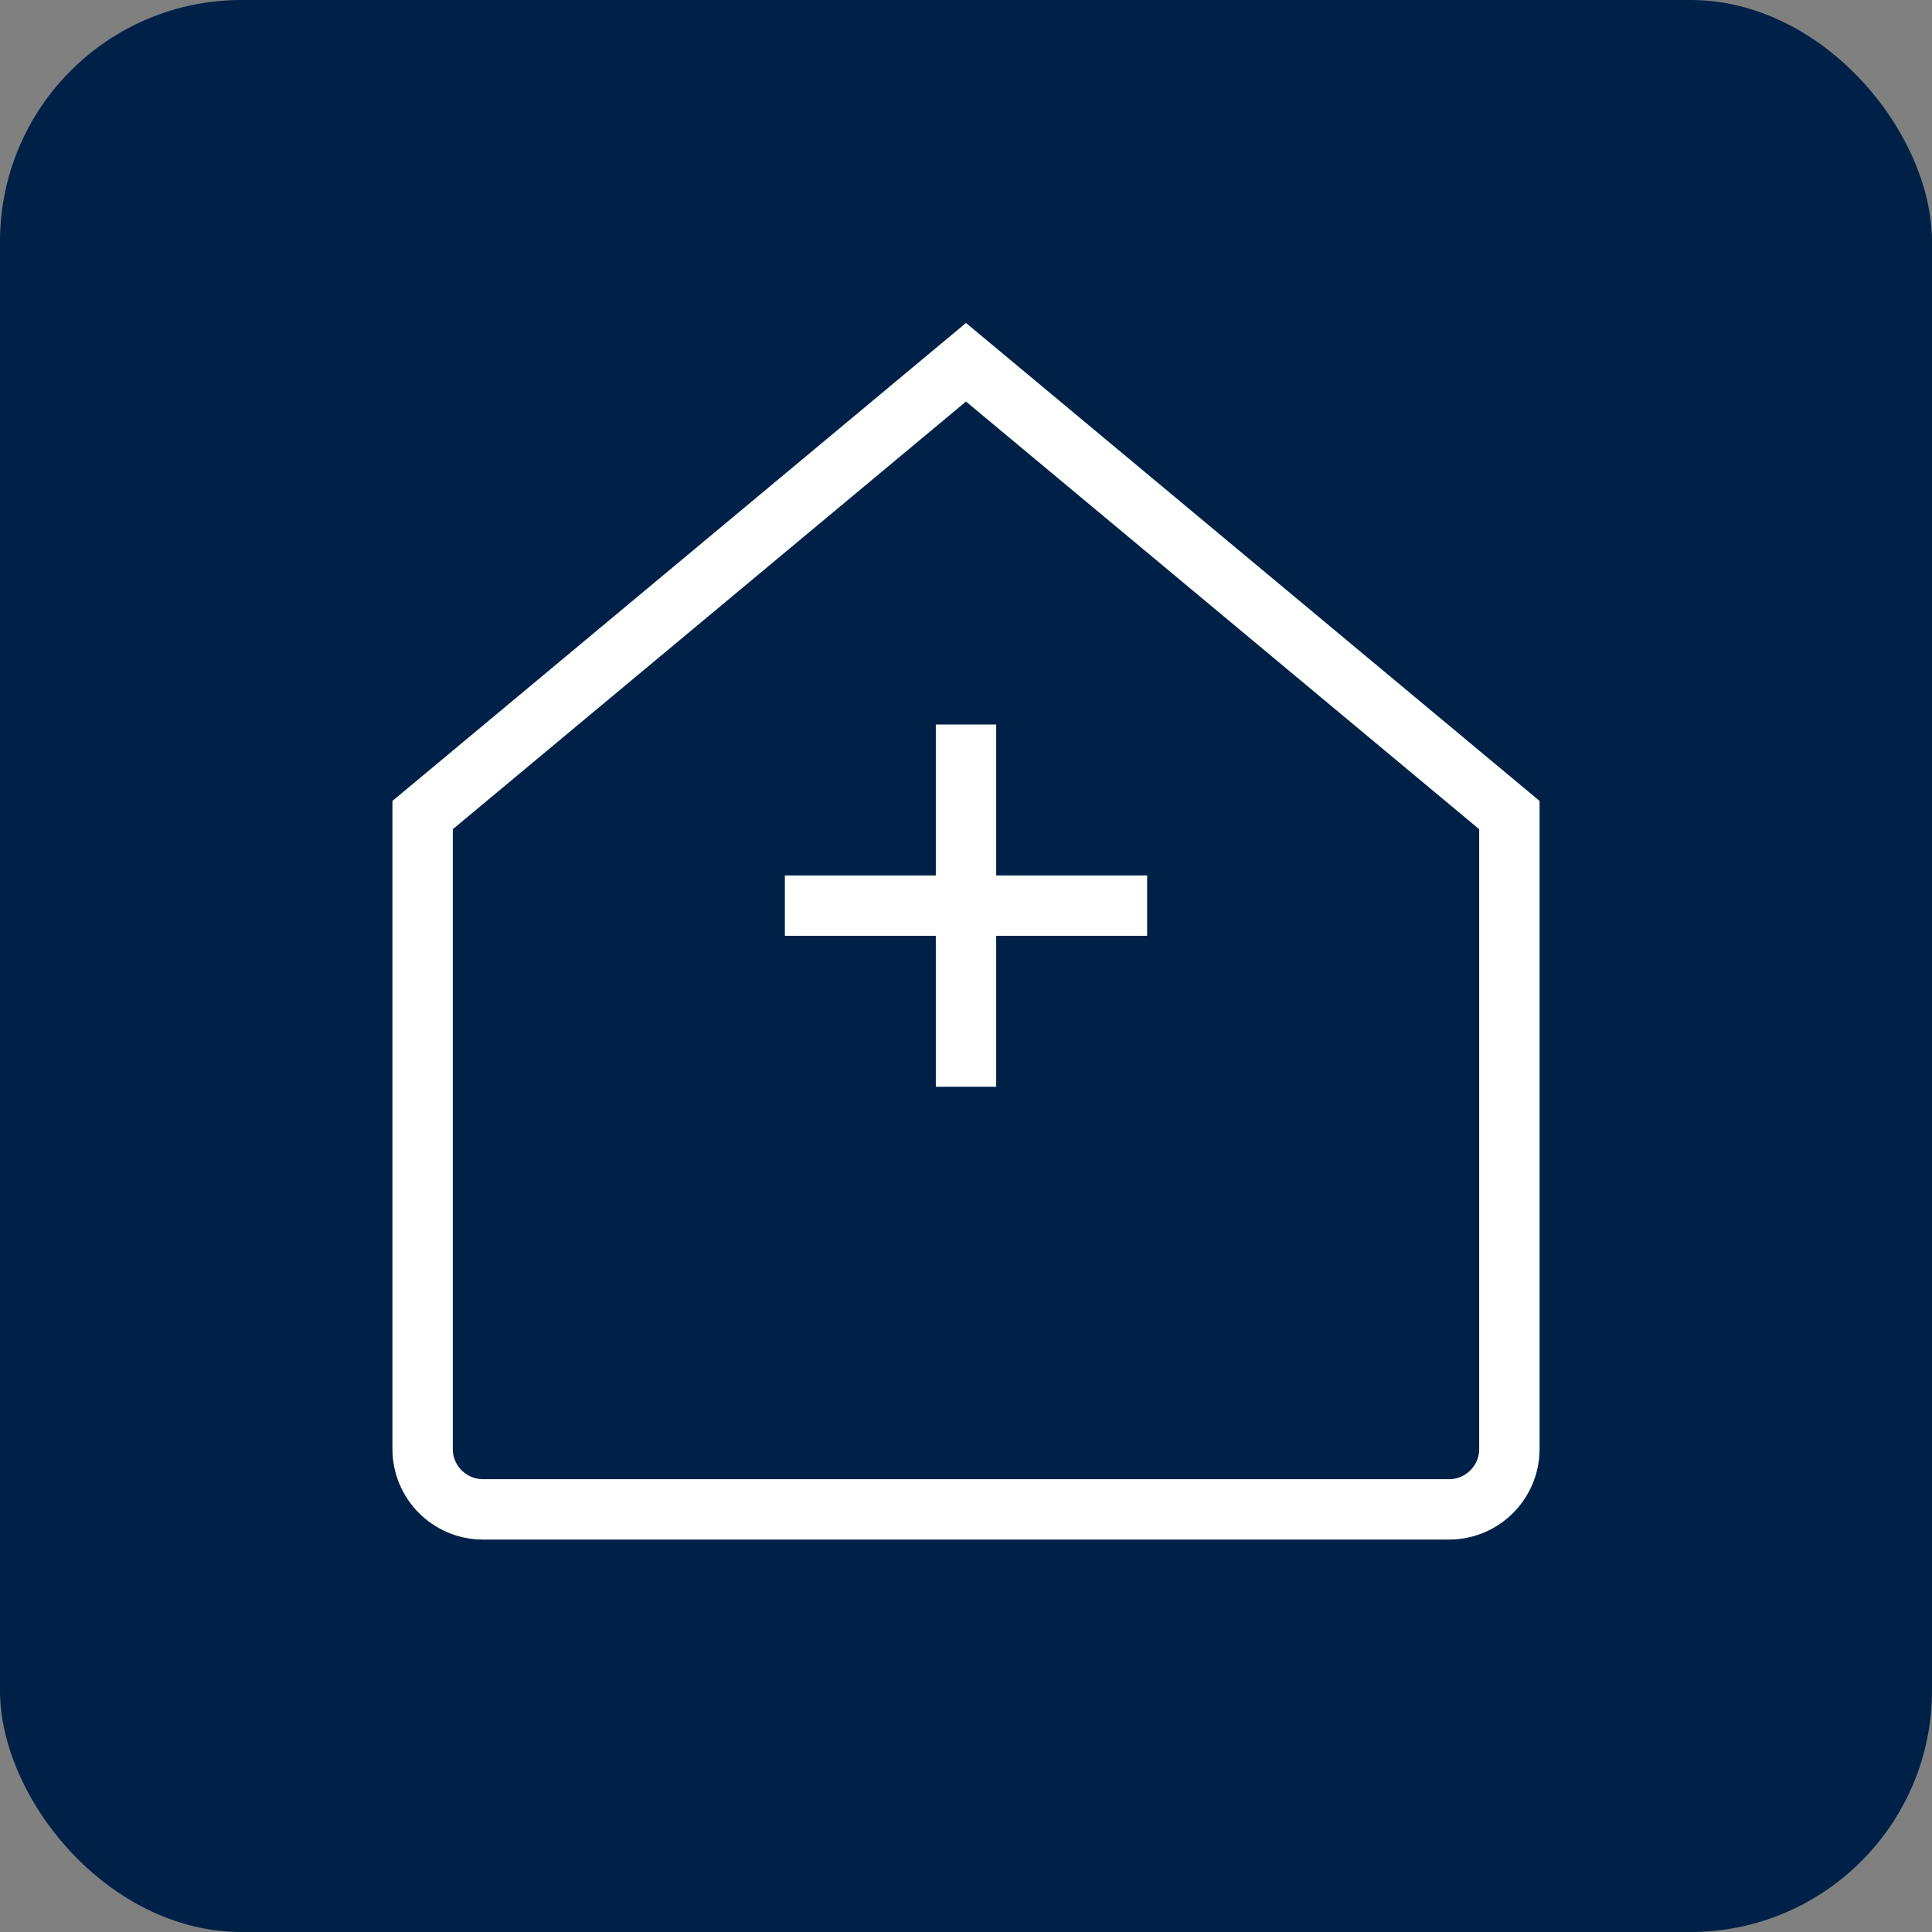
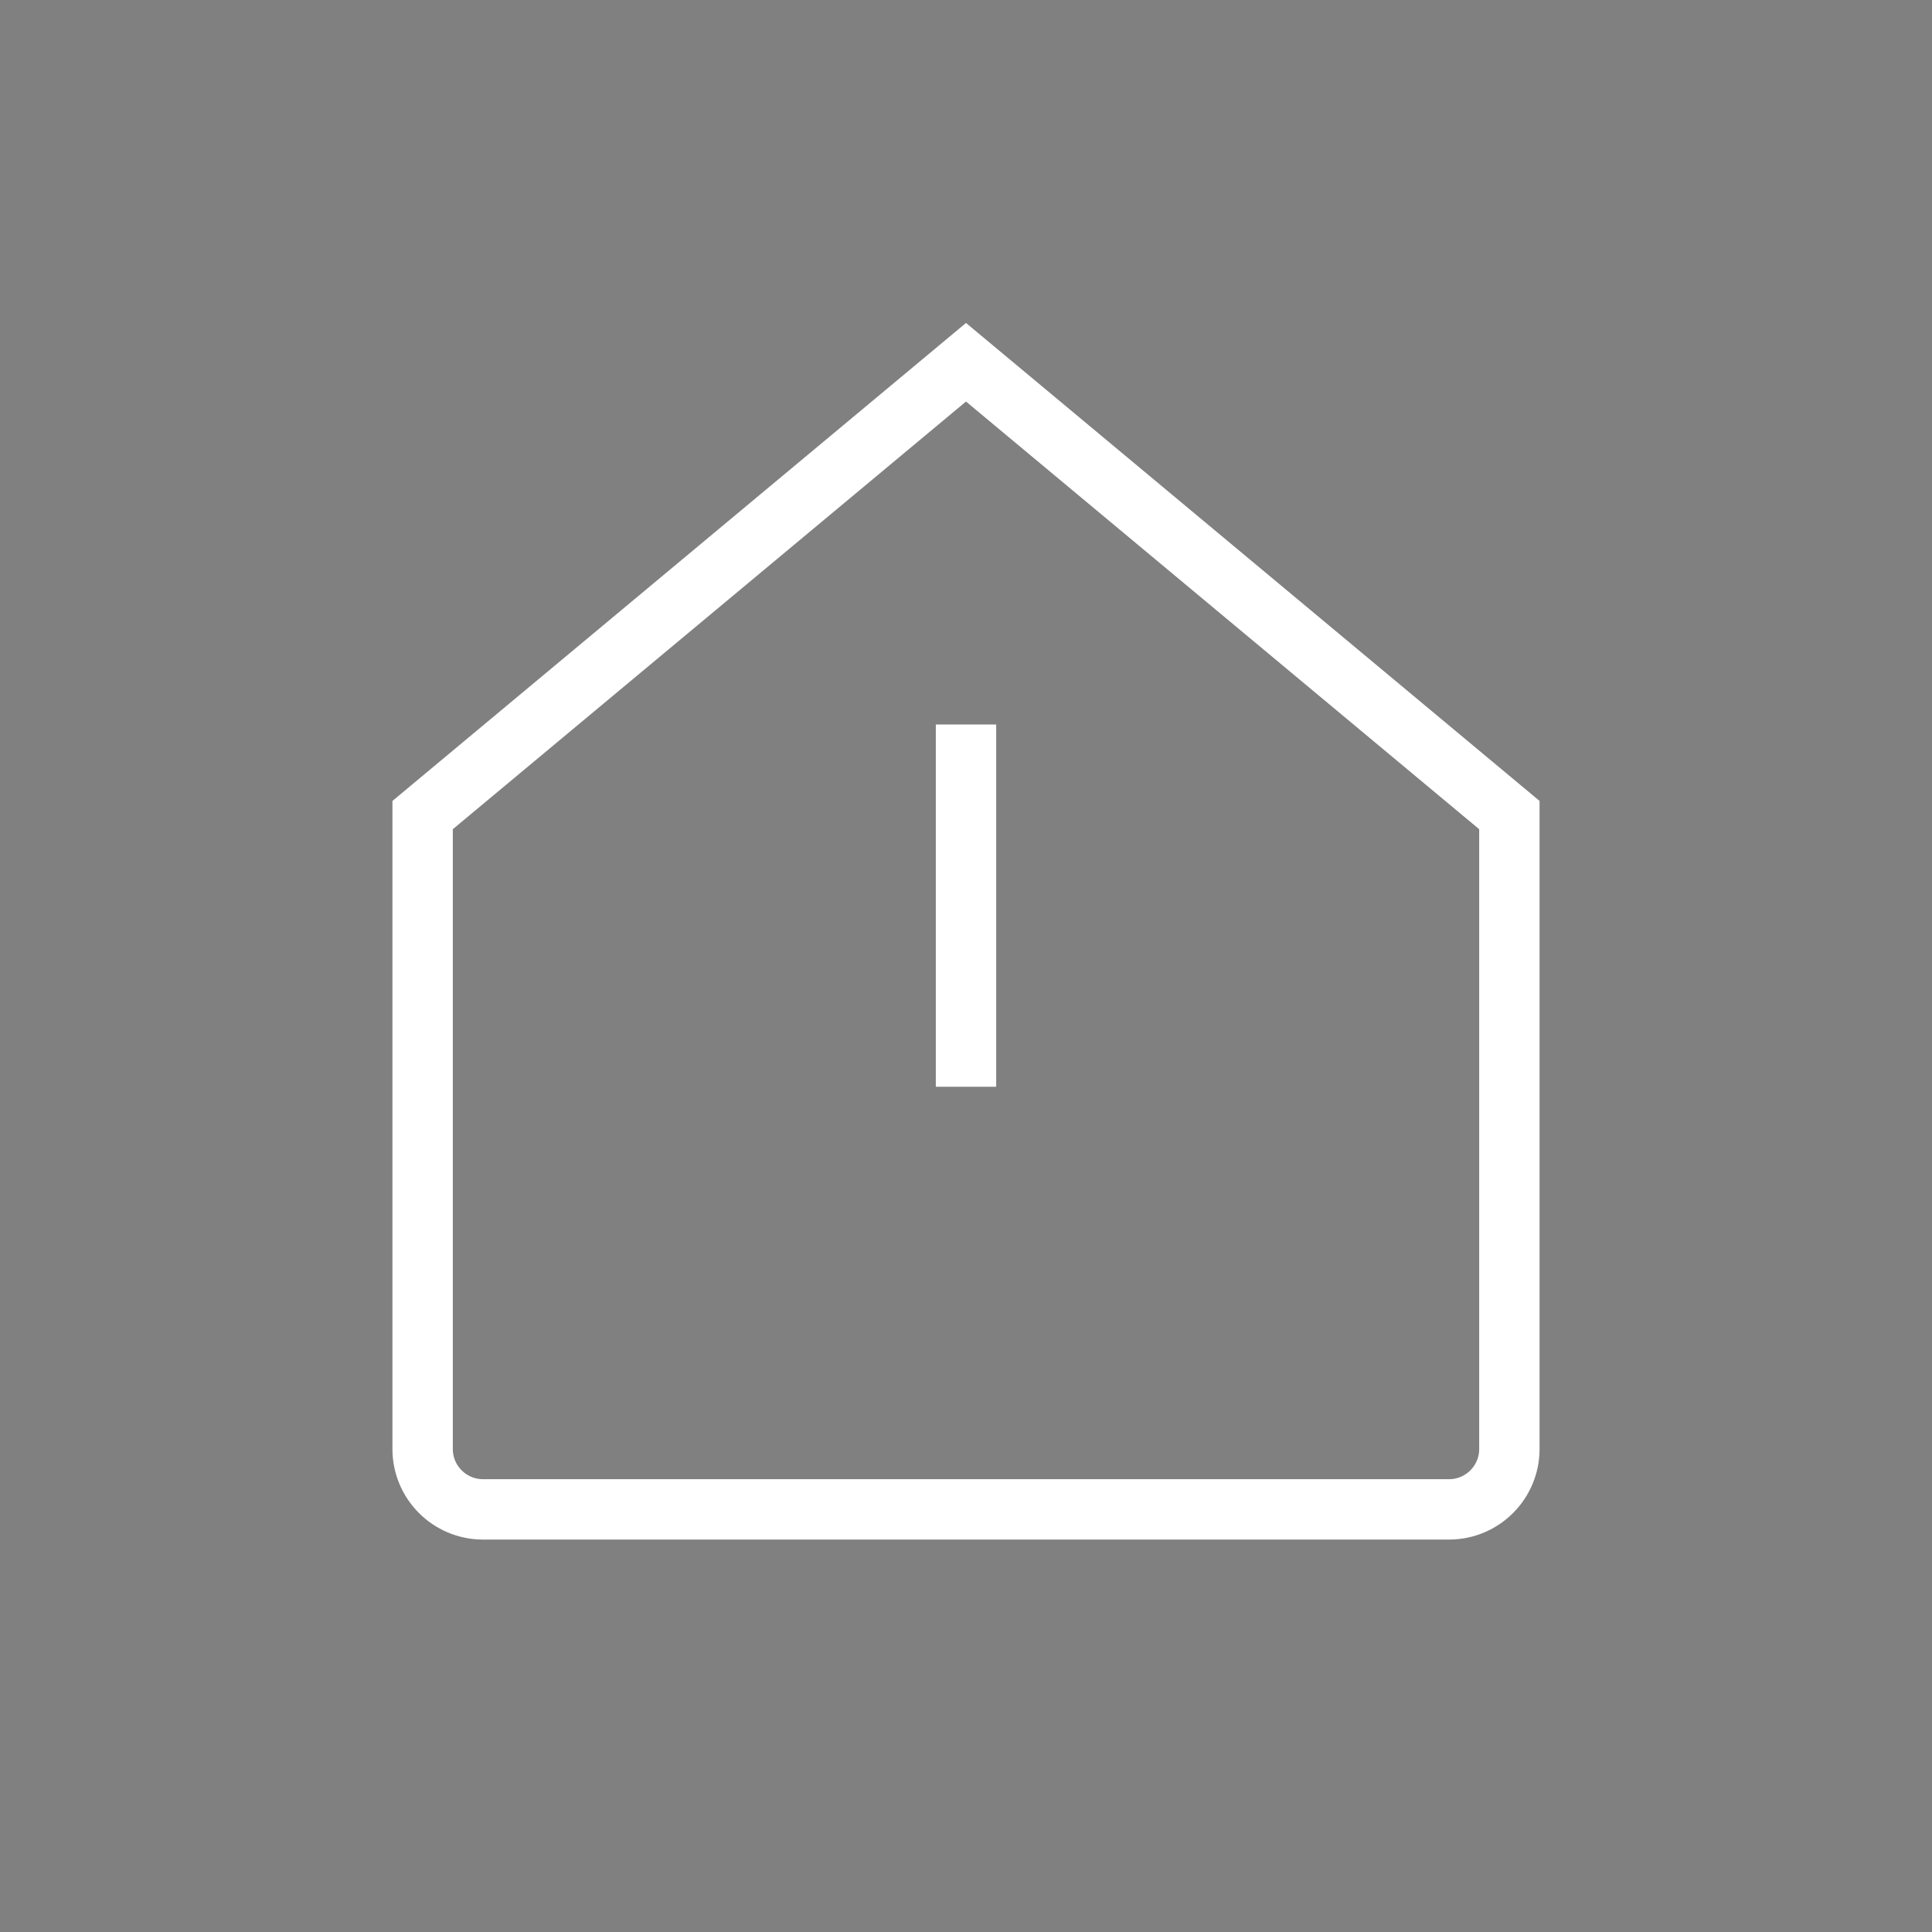
<svg xmlns="http://www.w3.org/2000/svg" width="32" height="32" viewBox="0 0 32 32" fill="none">
  <rect x="0" y="0" width="32" height="32" fill="#808080" stroke="none" />
-   <rect width="32" height="32" rx="4" fill="#002147" />
  <path d="M7 13.5L16 6L25 13.5V24C25 24.552 24.552 25 24 25H8C7.448 25 7 24.552 7 24V13.5Z" stroke="white" strokeWidth="2" strokeLinecap="round" strokeLinejoin="round" />
  <path d="M16 12V18" stroke="white" strokeWidth="2" strokeLinecap="round" strokeLinejoin="round" />
-   <path d="M13 15H19" stroke="white" strokeWidth="2" strokeLinecap="round" strokeLinejoin="round" />
</svg>